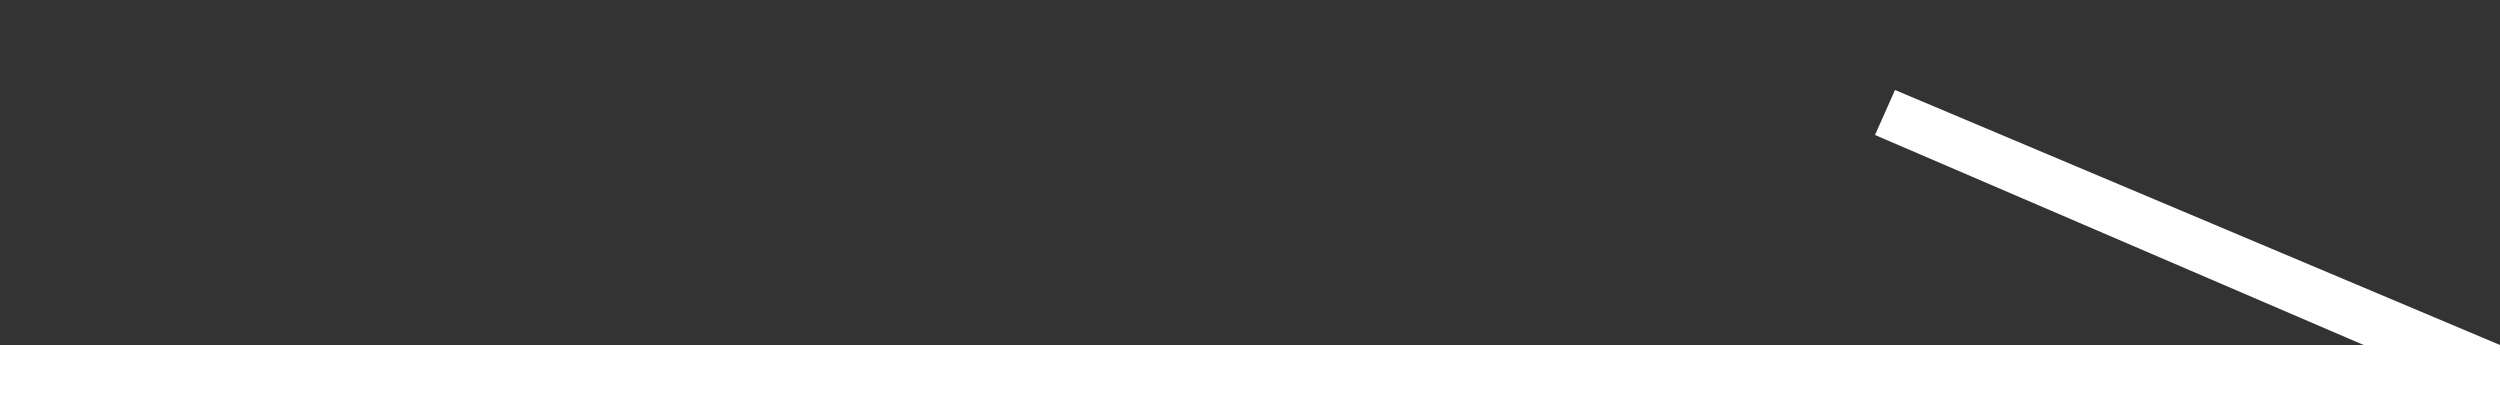
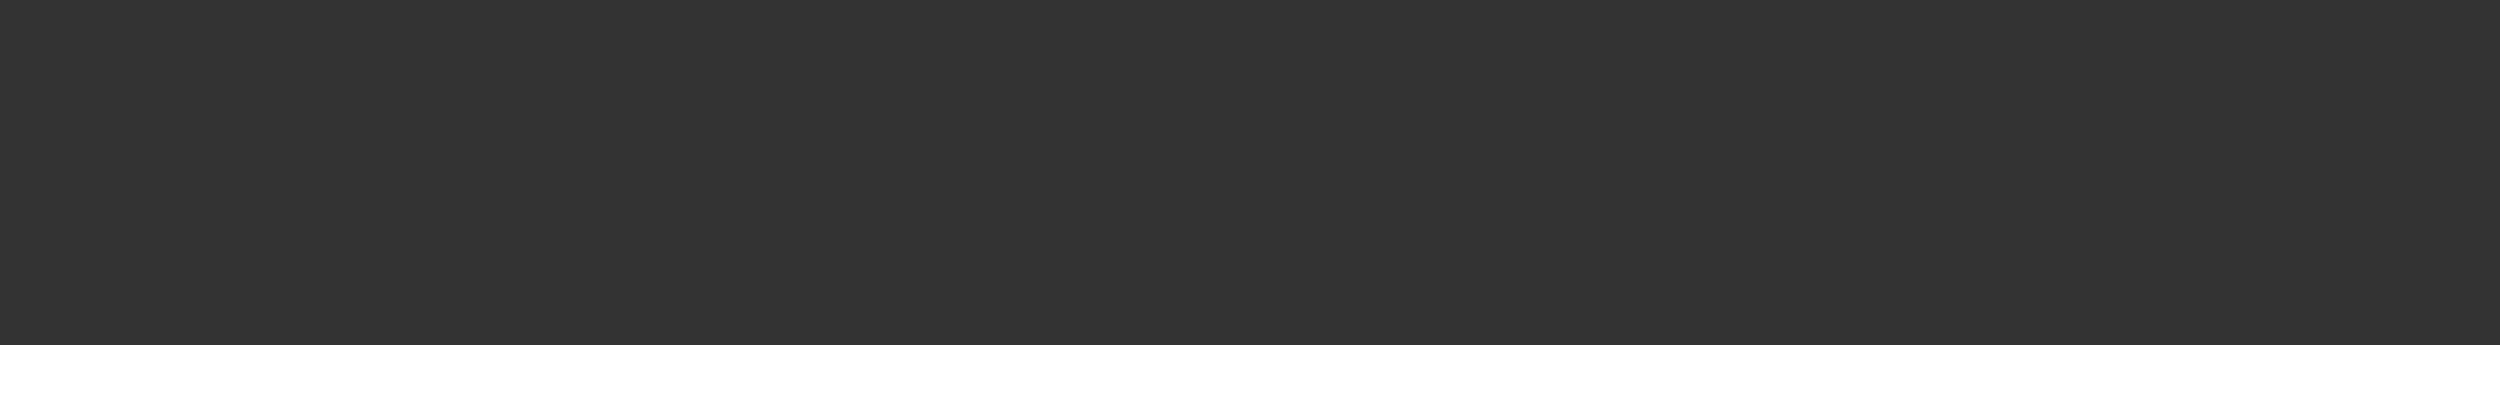
<svg xmlns="http://www.w3.org/2000/svg" version="1.1" id="Layer_1" x="0px" y="0px" viewBox="0 0 50 7.9" style="enable-background:new 0 0 50 7.9;" xml:space="preserve">
  <rect x="0" y="0" width="50" height="7.9" fill="#333333" stroke="none" />
  <style type="text/css">
	.st0{fill:#FFFFFF;}
</style>
  <rect y="6.9" class="st0" width="50" height="1" />
-   <polygon class="st0" points="49.6,7.9 37.5,2.7 37.9,1.8 50,6.9 " />
</svg>